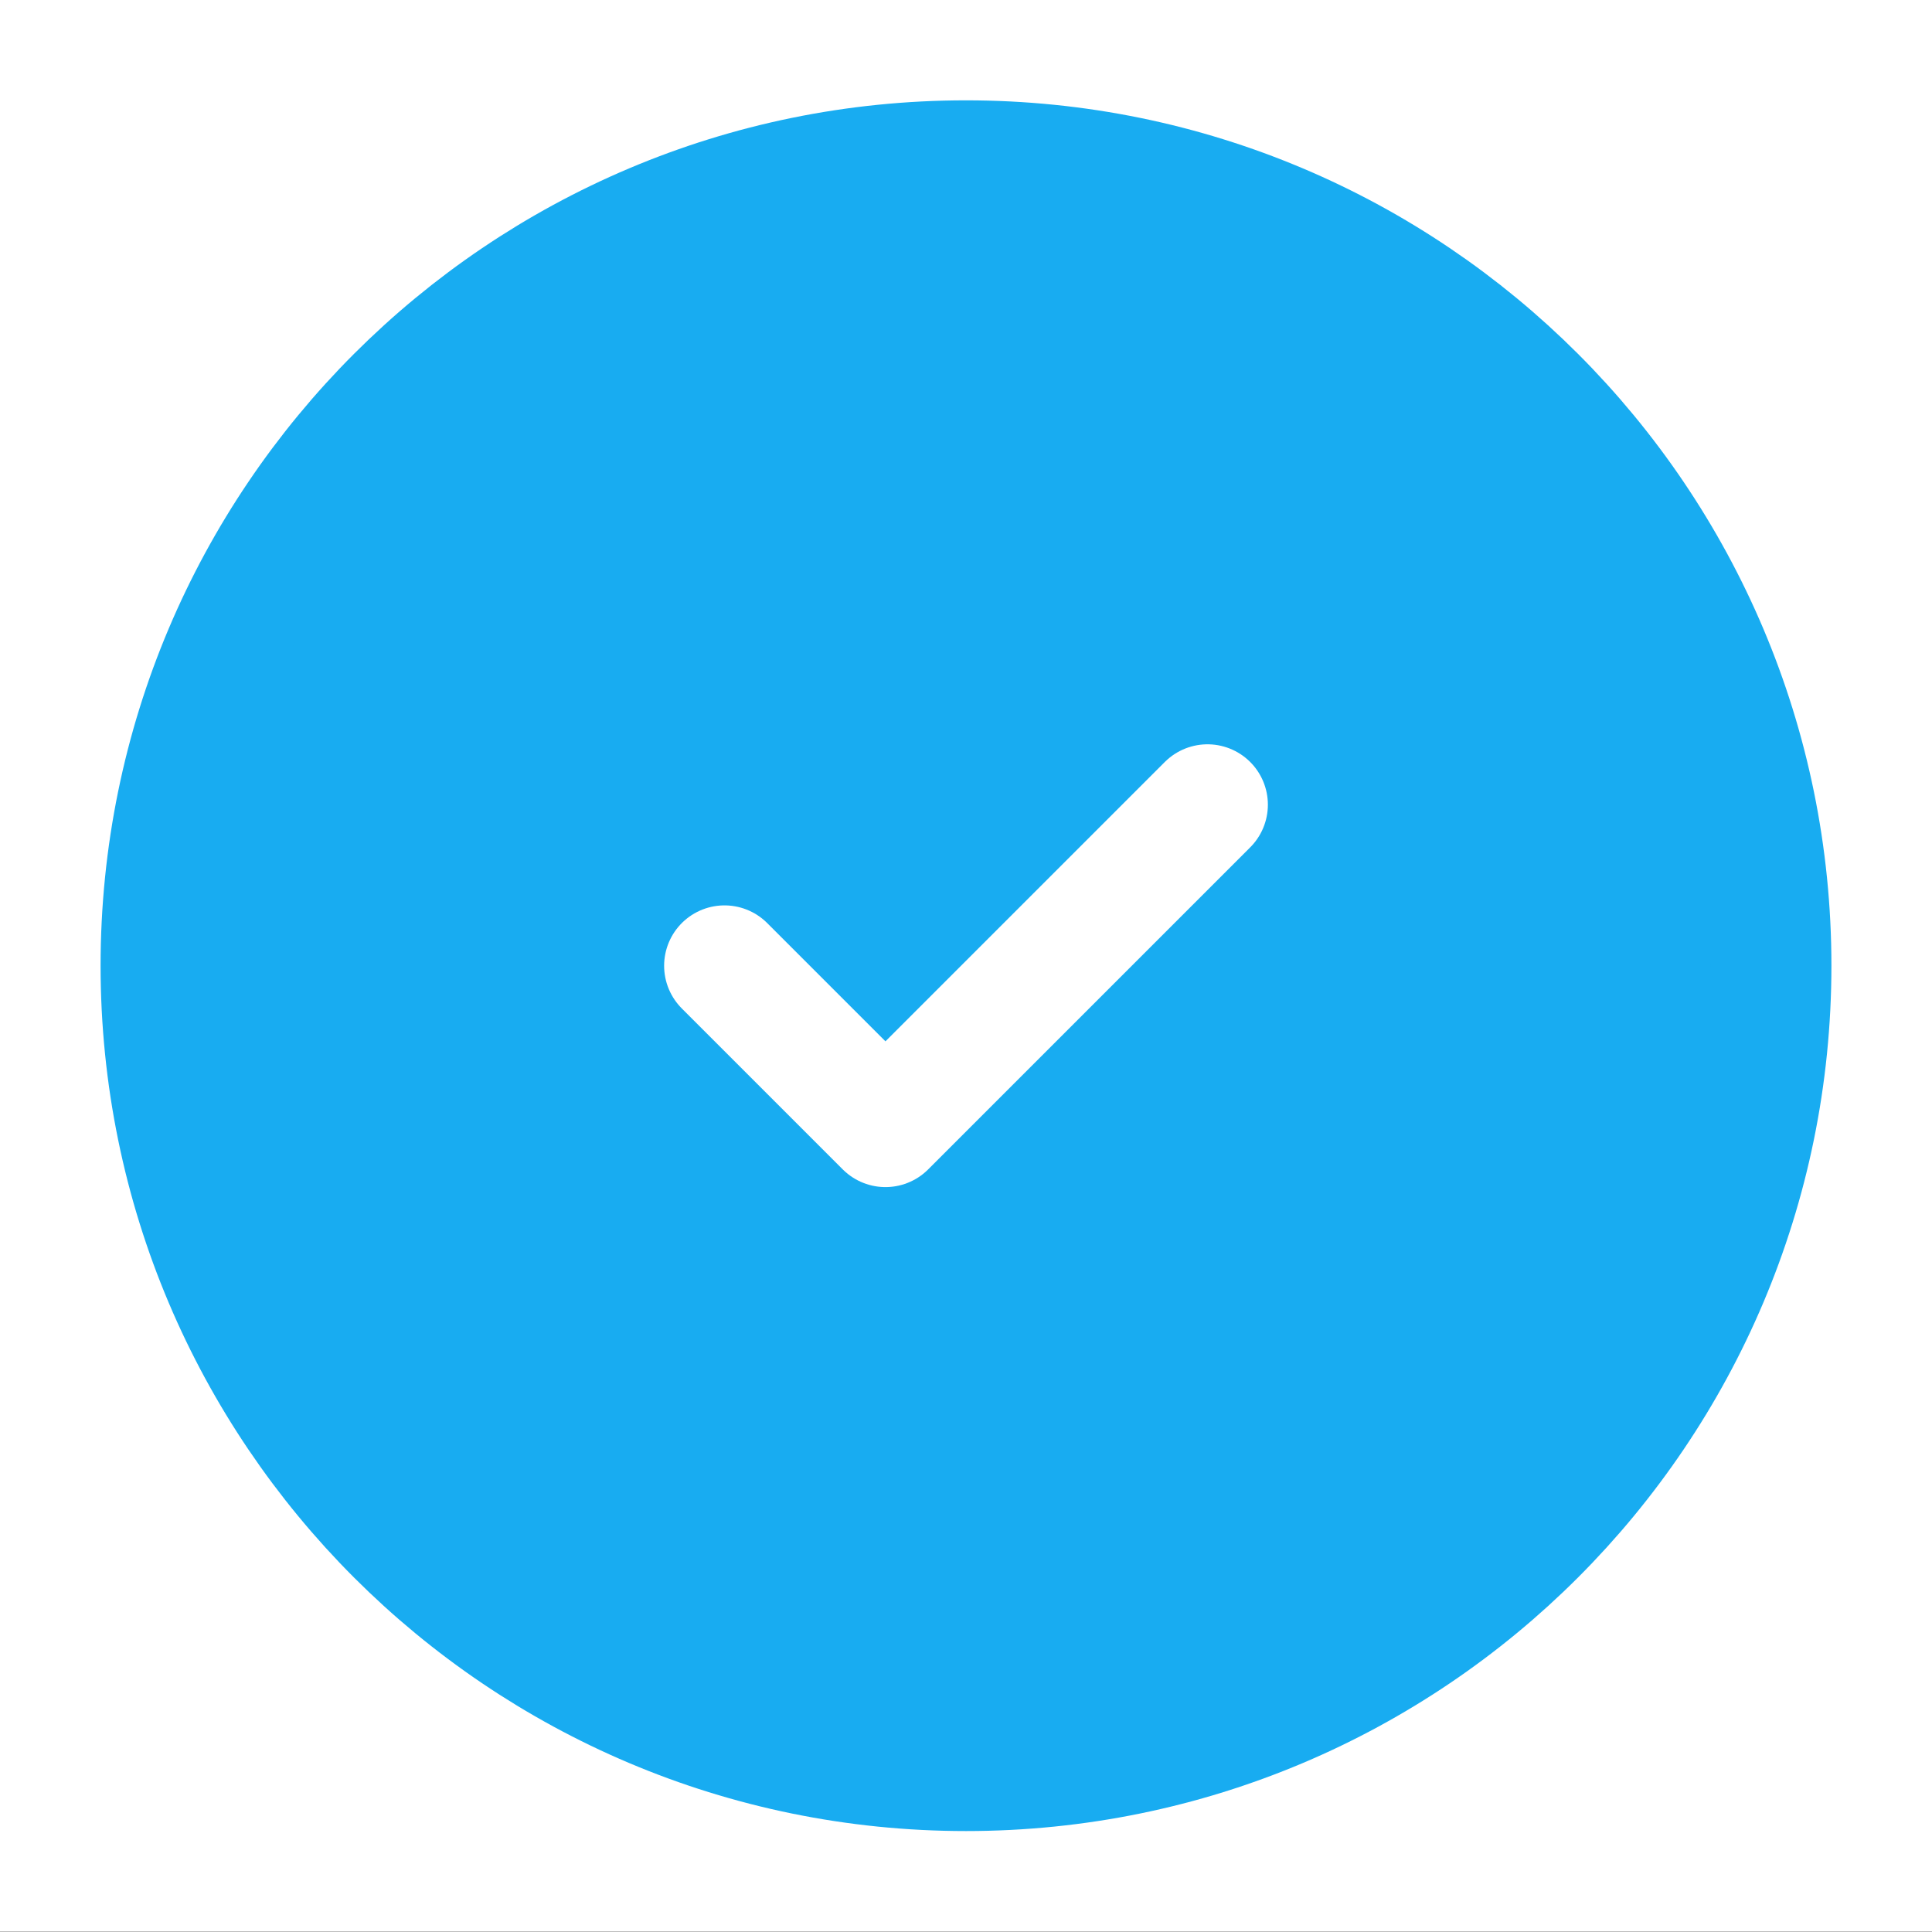
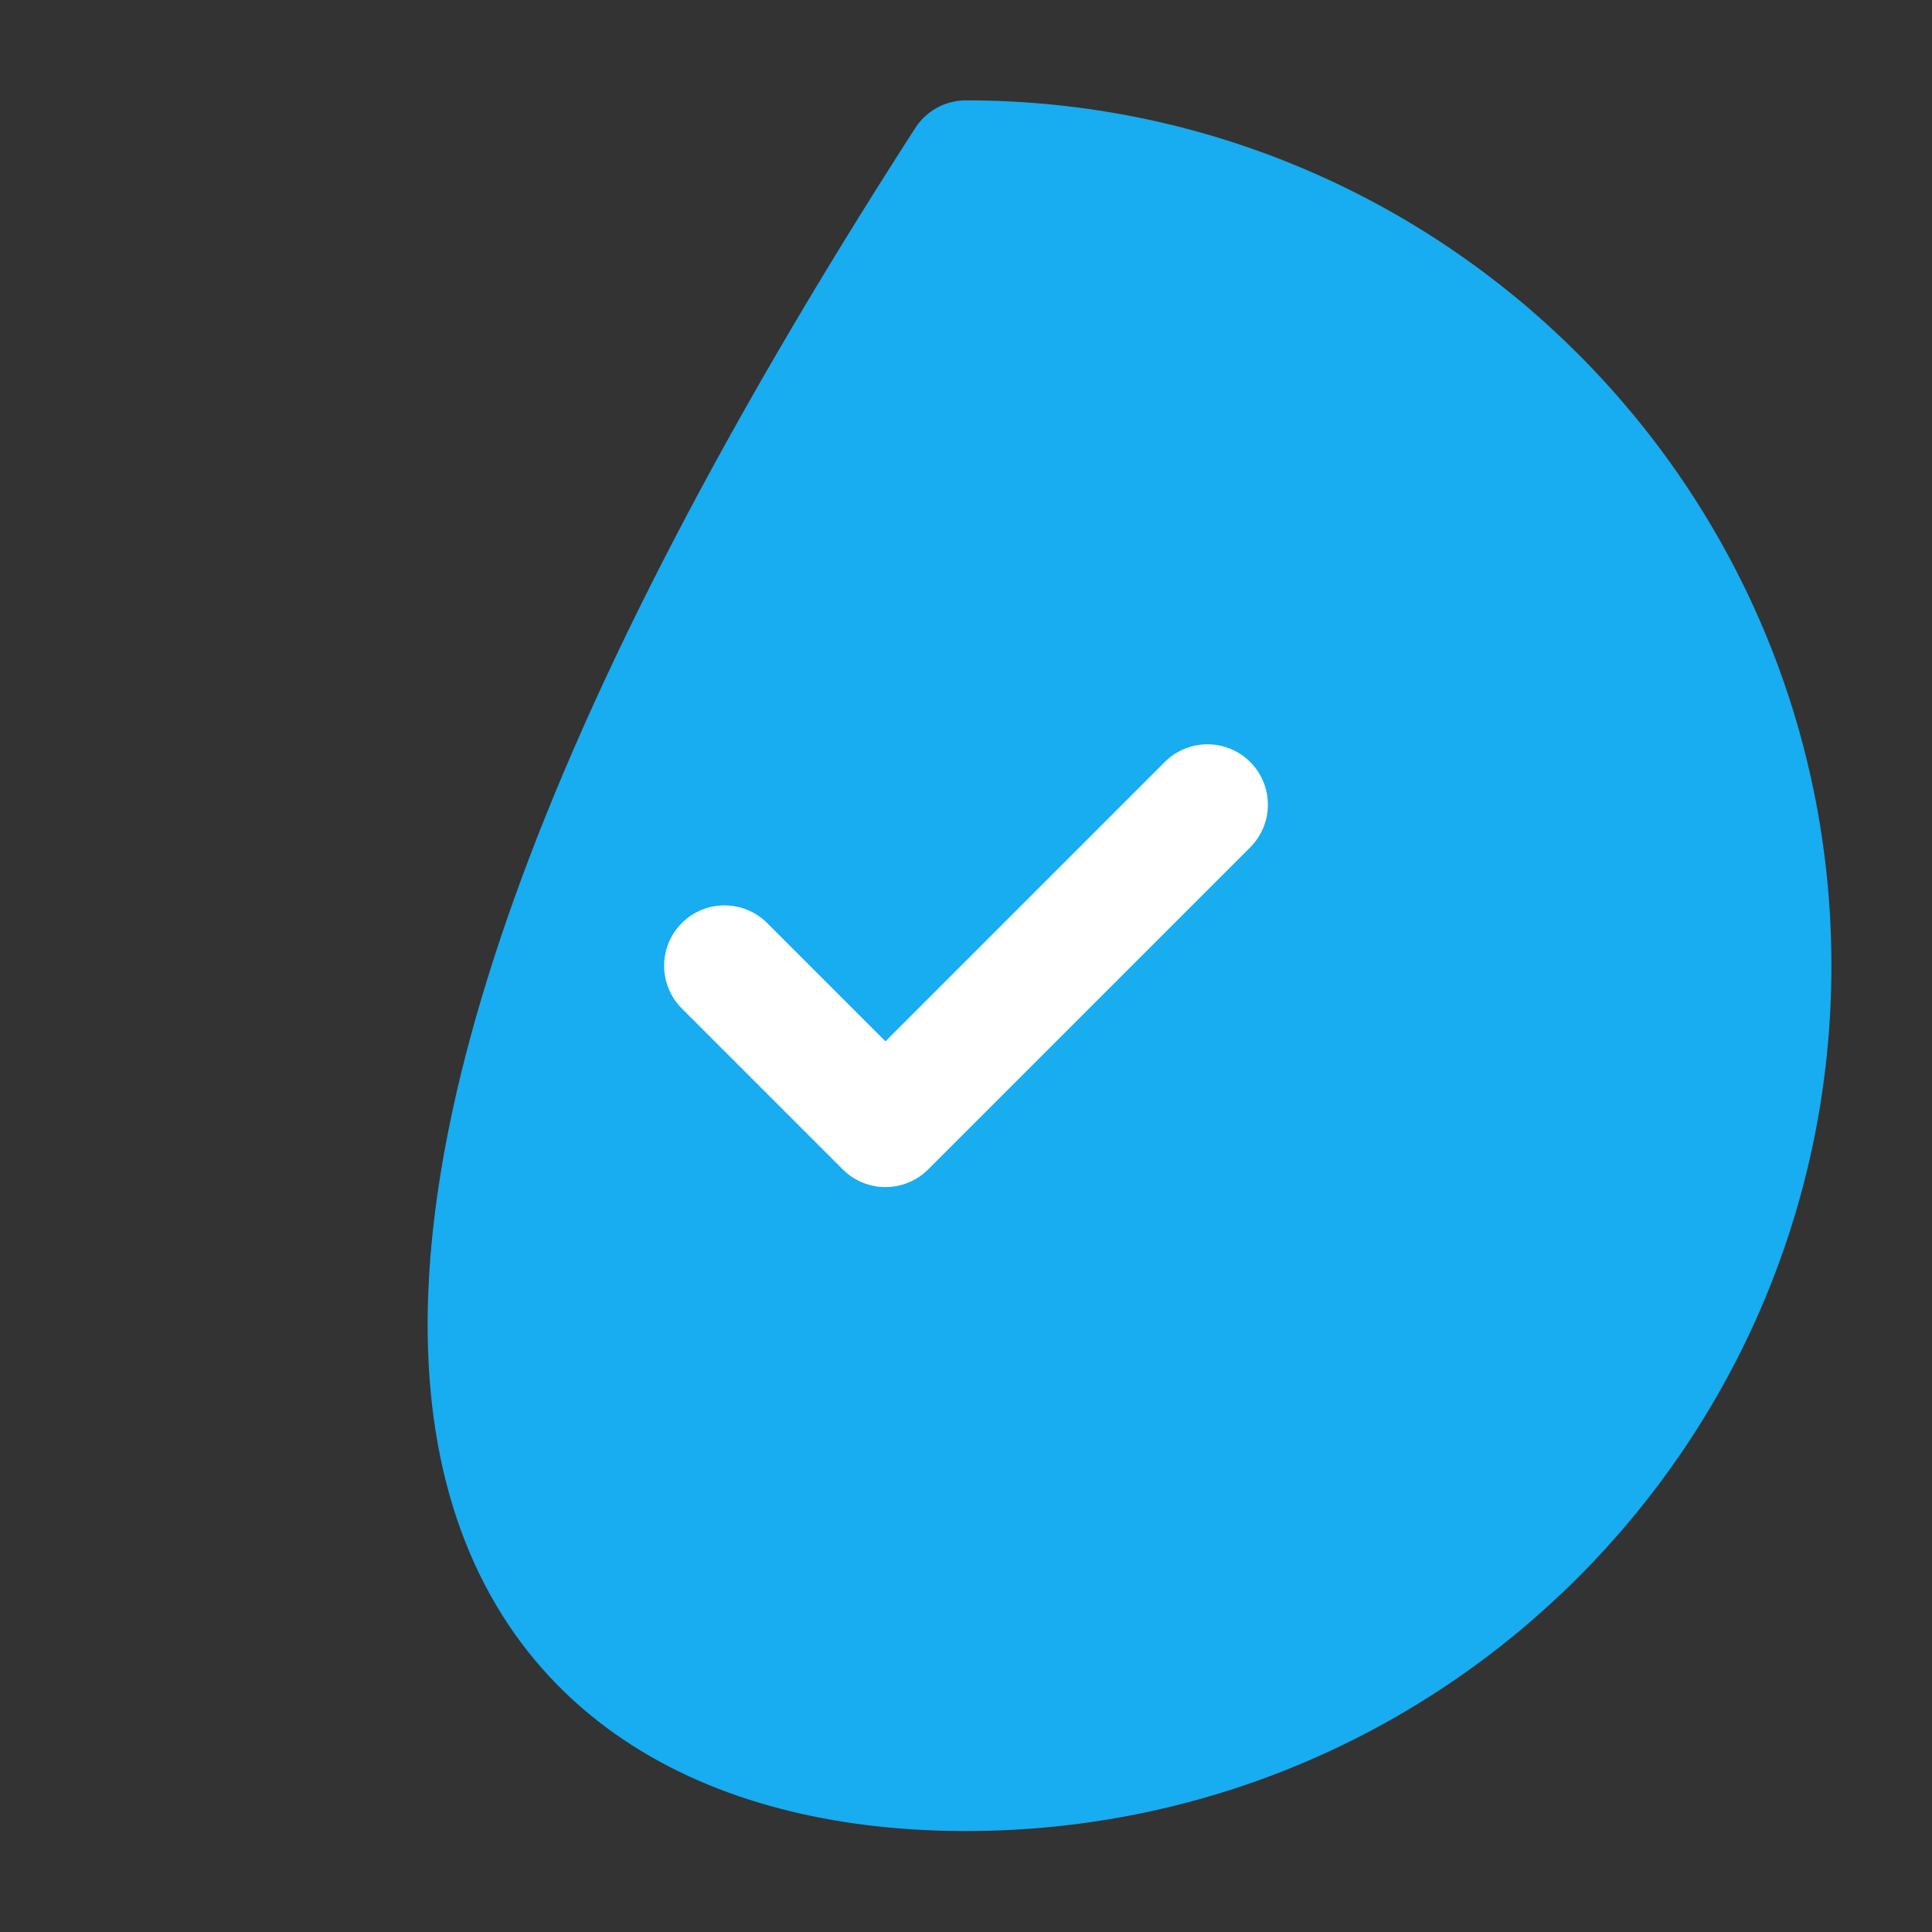
<svg xmlns="http://www.w3.org/2000/svg" width="16" height="16" viewBox="0 0 16 16" fill="none">
  <rect x="0" y="0" width="16" height="16" fill="#333333" stroke="none" />
  <g clip-path="url(#clip0_1_846)">
-     <rect width="16" height="16" transform="translate(0 -0.002)" fill="white" />
-     <path d="M8 14.664C11.682 14.664 14.667 11.679 14.667 7.997C14.667 4.316 11.682 1.331 8 1.331C4.318 1.331 1.333 4.316 1.333 7.997C1.333 11.679 4.318 14.664 8 14.664Z" fill="#18ACF1" stroke="#18ACF1" stroke-linecap="round" stroke-linejoin="round" />
+     <path d="M8 14.664C11.682 14.664 14.667 11.679 14.667 7.997C14.667 4.316 11.682 1.331 8 1.331C1.333 11.679 4.318 14.664 8 14.664Z" fill="#18ACF1" stroke="#18ACF1" stroke-linecap="round" stroke-linejoin="round" />
    <path d="M6 7.998L7.333 9.331L10 6.664" stroke="white" stroke-linecap="round" stroke-linejoin="round" />
  </g>
  <defs>
    <clipPath id="clip0_1_846">
      <rect width="16" height="16" fill="white" transform="translate(0 -0.002)" />
    </clipPath>
  </defs>
</svg>